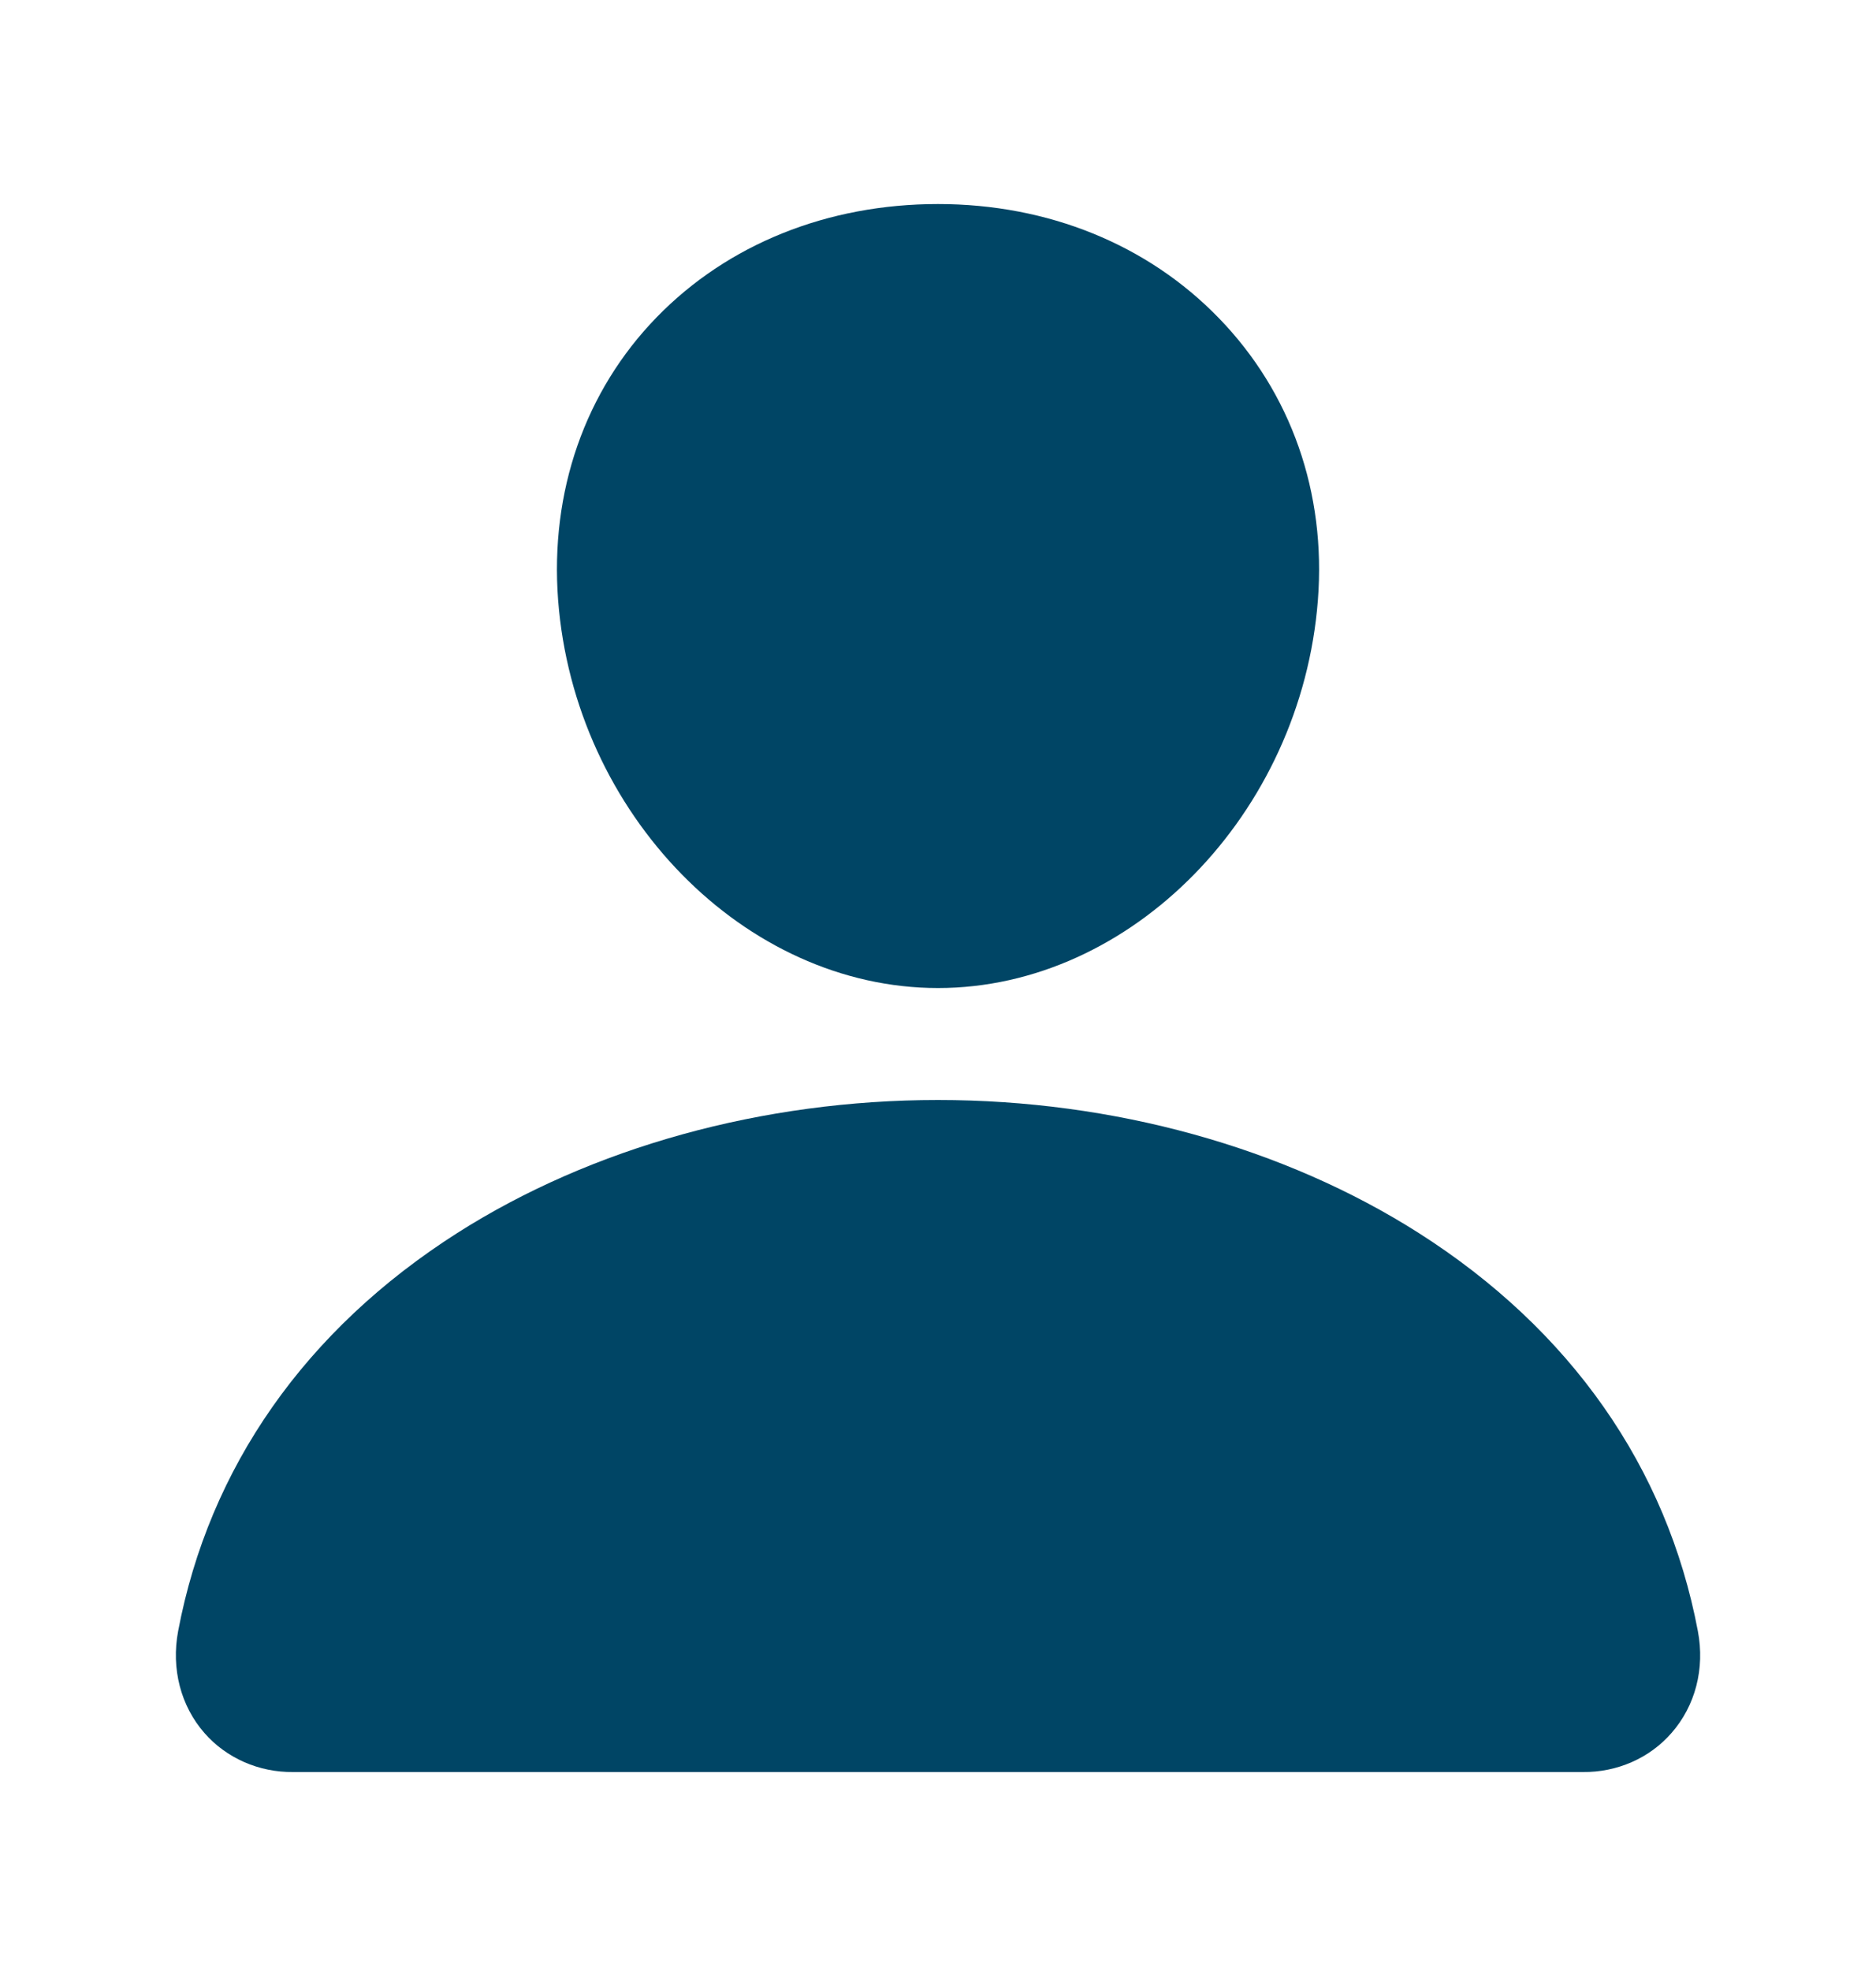
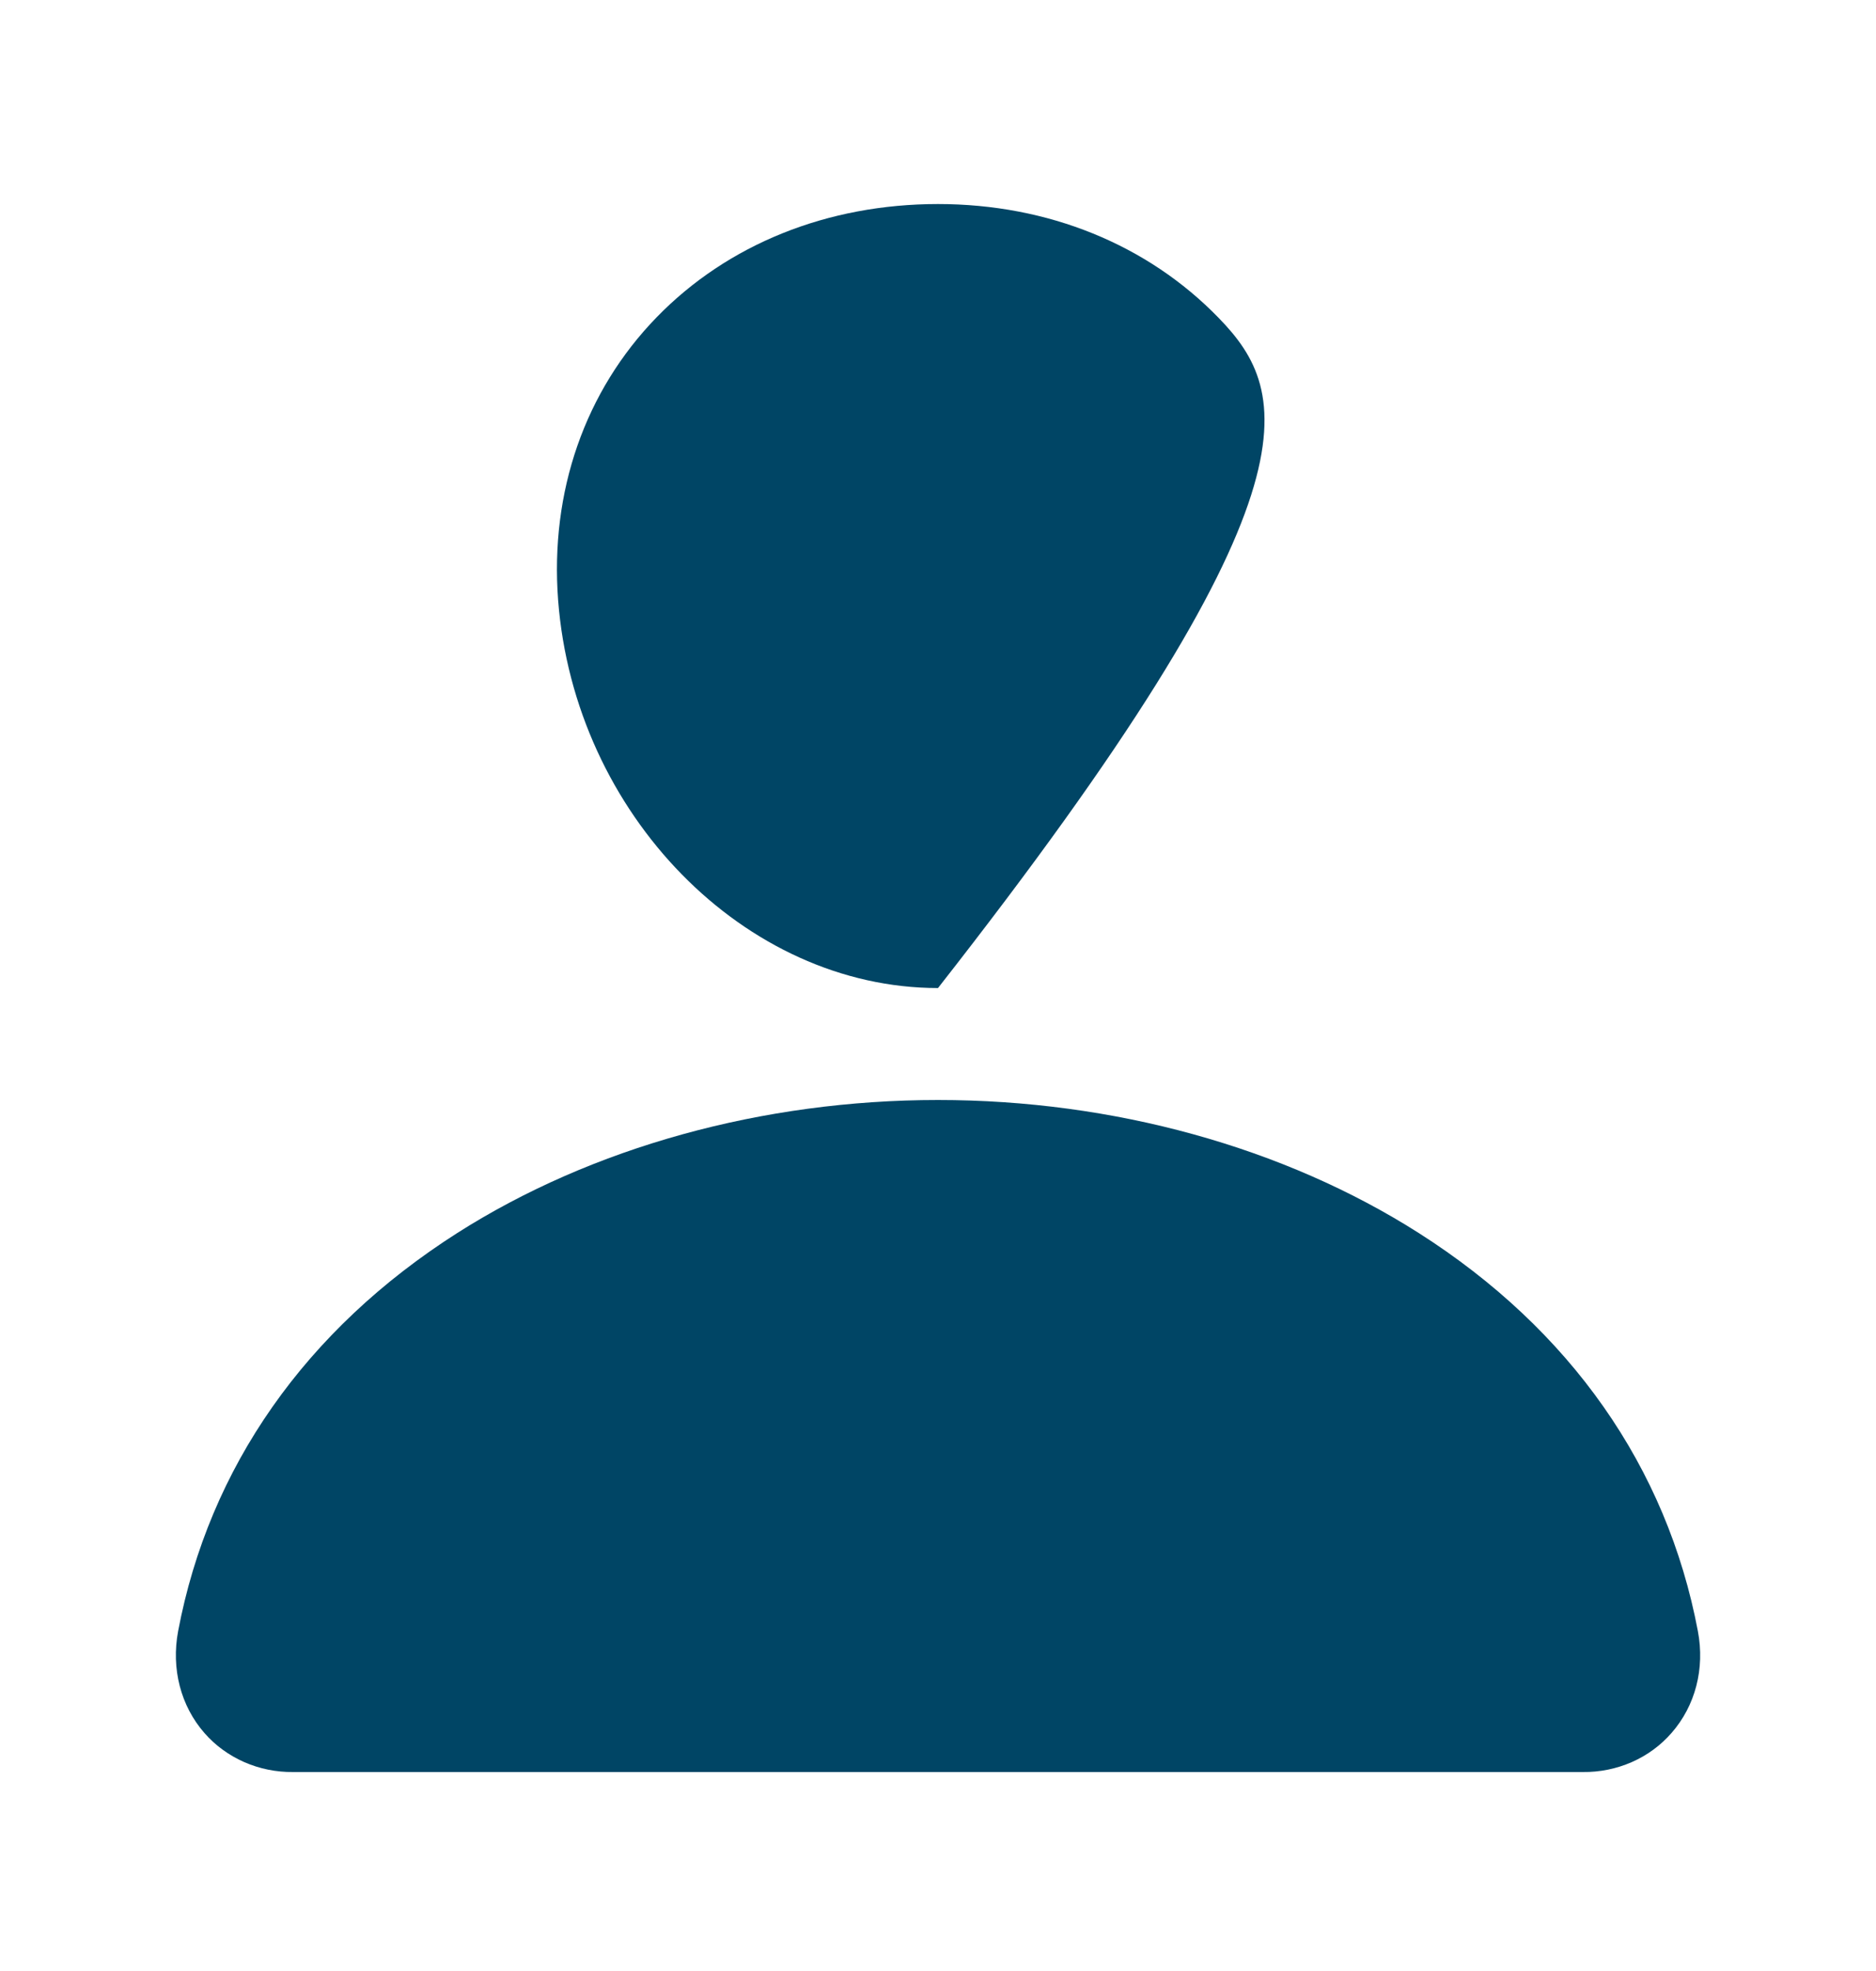
<svg xmlns="http://www.w3.org/2000/svg" width="20" height="21" viewBox="0 0 20 21" fill="none">
-   <path d="M12.994 3.389C12.234 2.605 11.172 2.174 10 2.174C8.822 2.174 7.757 2.602 7 3.381C6.235 4.168 5.863 5.238 5.95 6.393C6.124 8.673 7.94 10.527 10 10.527C12.06 10.527 13.874 8.673 14.05 6.394C14.139 5.249 13.764 4.182 12.994 3.389ZM16.875 18.88H3.125C2.945 18.882 2.767 18.846 2.603 18.774C2.44 18.702 2.295 18.597 2.18 18.465C1.926 18.175 1.824 17.779 1.899 17.379C2.229 15.633 3.258 14.167 4.875 13.137C6.312 12.223 8.132 11.72 10 11.72C11.869 11.72 13.688 12.223 15.125 13.137C16.742 14.166 17.771 15.633 18.101 17.379C18.177 17.779 18.074 18.174 17.82 18.464C17.705 18.596 17.561 18.702 17.397 18.774C17.233 18.846 17.055 18.882 16.875 18.88Z" fill="#004565" />
+   <path d="M12.994 3.389C12.234 2.605 11.172 2.174 10 2.174C8.822 2.174 7.757 2.602 7 3.381C6.235 4.168 5.863 5.238 5.95 6.393C6.124 8.673 7.94 10.527 10 10.527C14.139 5.249 13.764 4.182 12.994 3.389ZM16.875 18.88H3.125C2.945 18.882 2.767 18.846 2.603 18.774C2.44 18.702 2.295 18.597 2.18 18.465C1.926 18.175 1.824 17.779 1.899 17.379C2.229 15.633 3.258 14.167 4.875 13.137C6.312 12.223 8.132 11.72 10 11.72C11.869 11.72 13.688 12.223 15.125 13.137C16.742 14.166 17.771 15.633 18.101 17.379C18.177 17.779 18.074 18.174 17.82 18.464C17.705 18.596 17.561 18.702 17.397 18.774C17.233 18.846 17.055 18.882 16.875 18.88Z" fill="#004565" />
</svg>